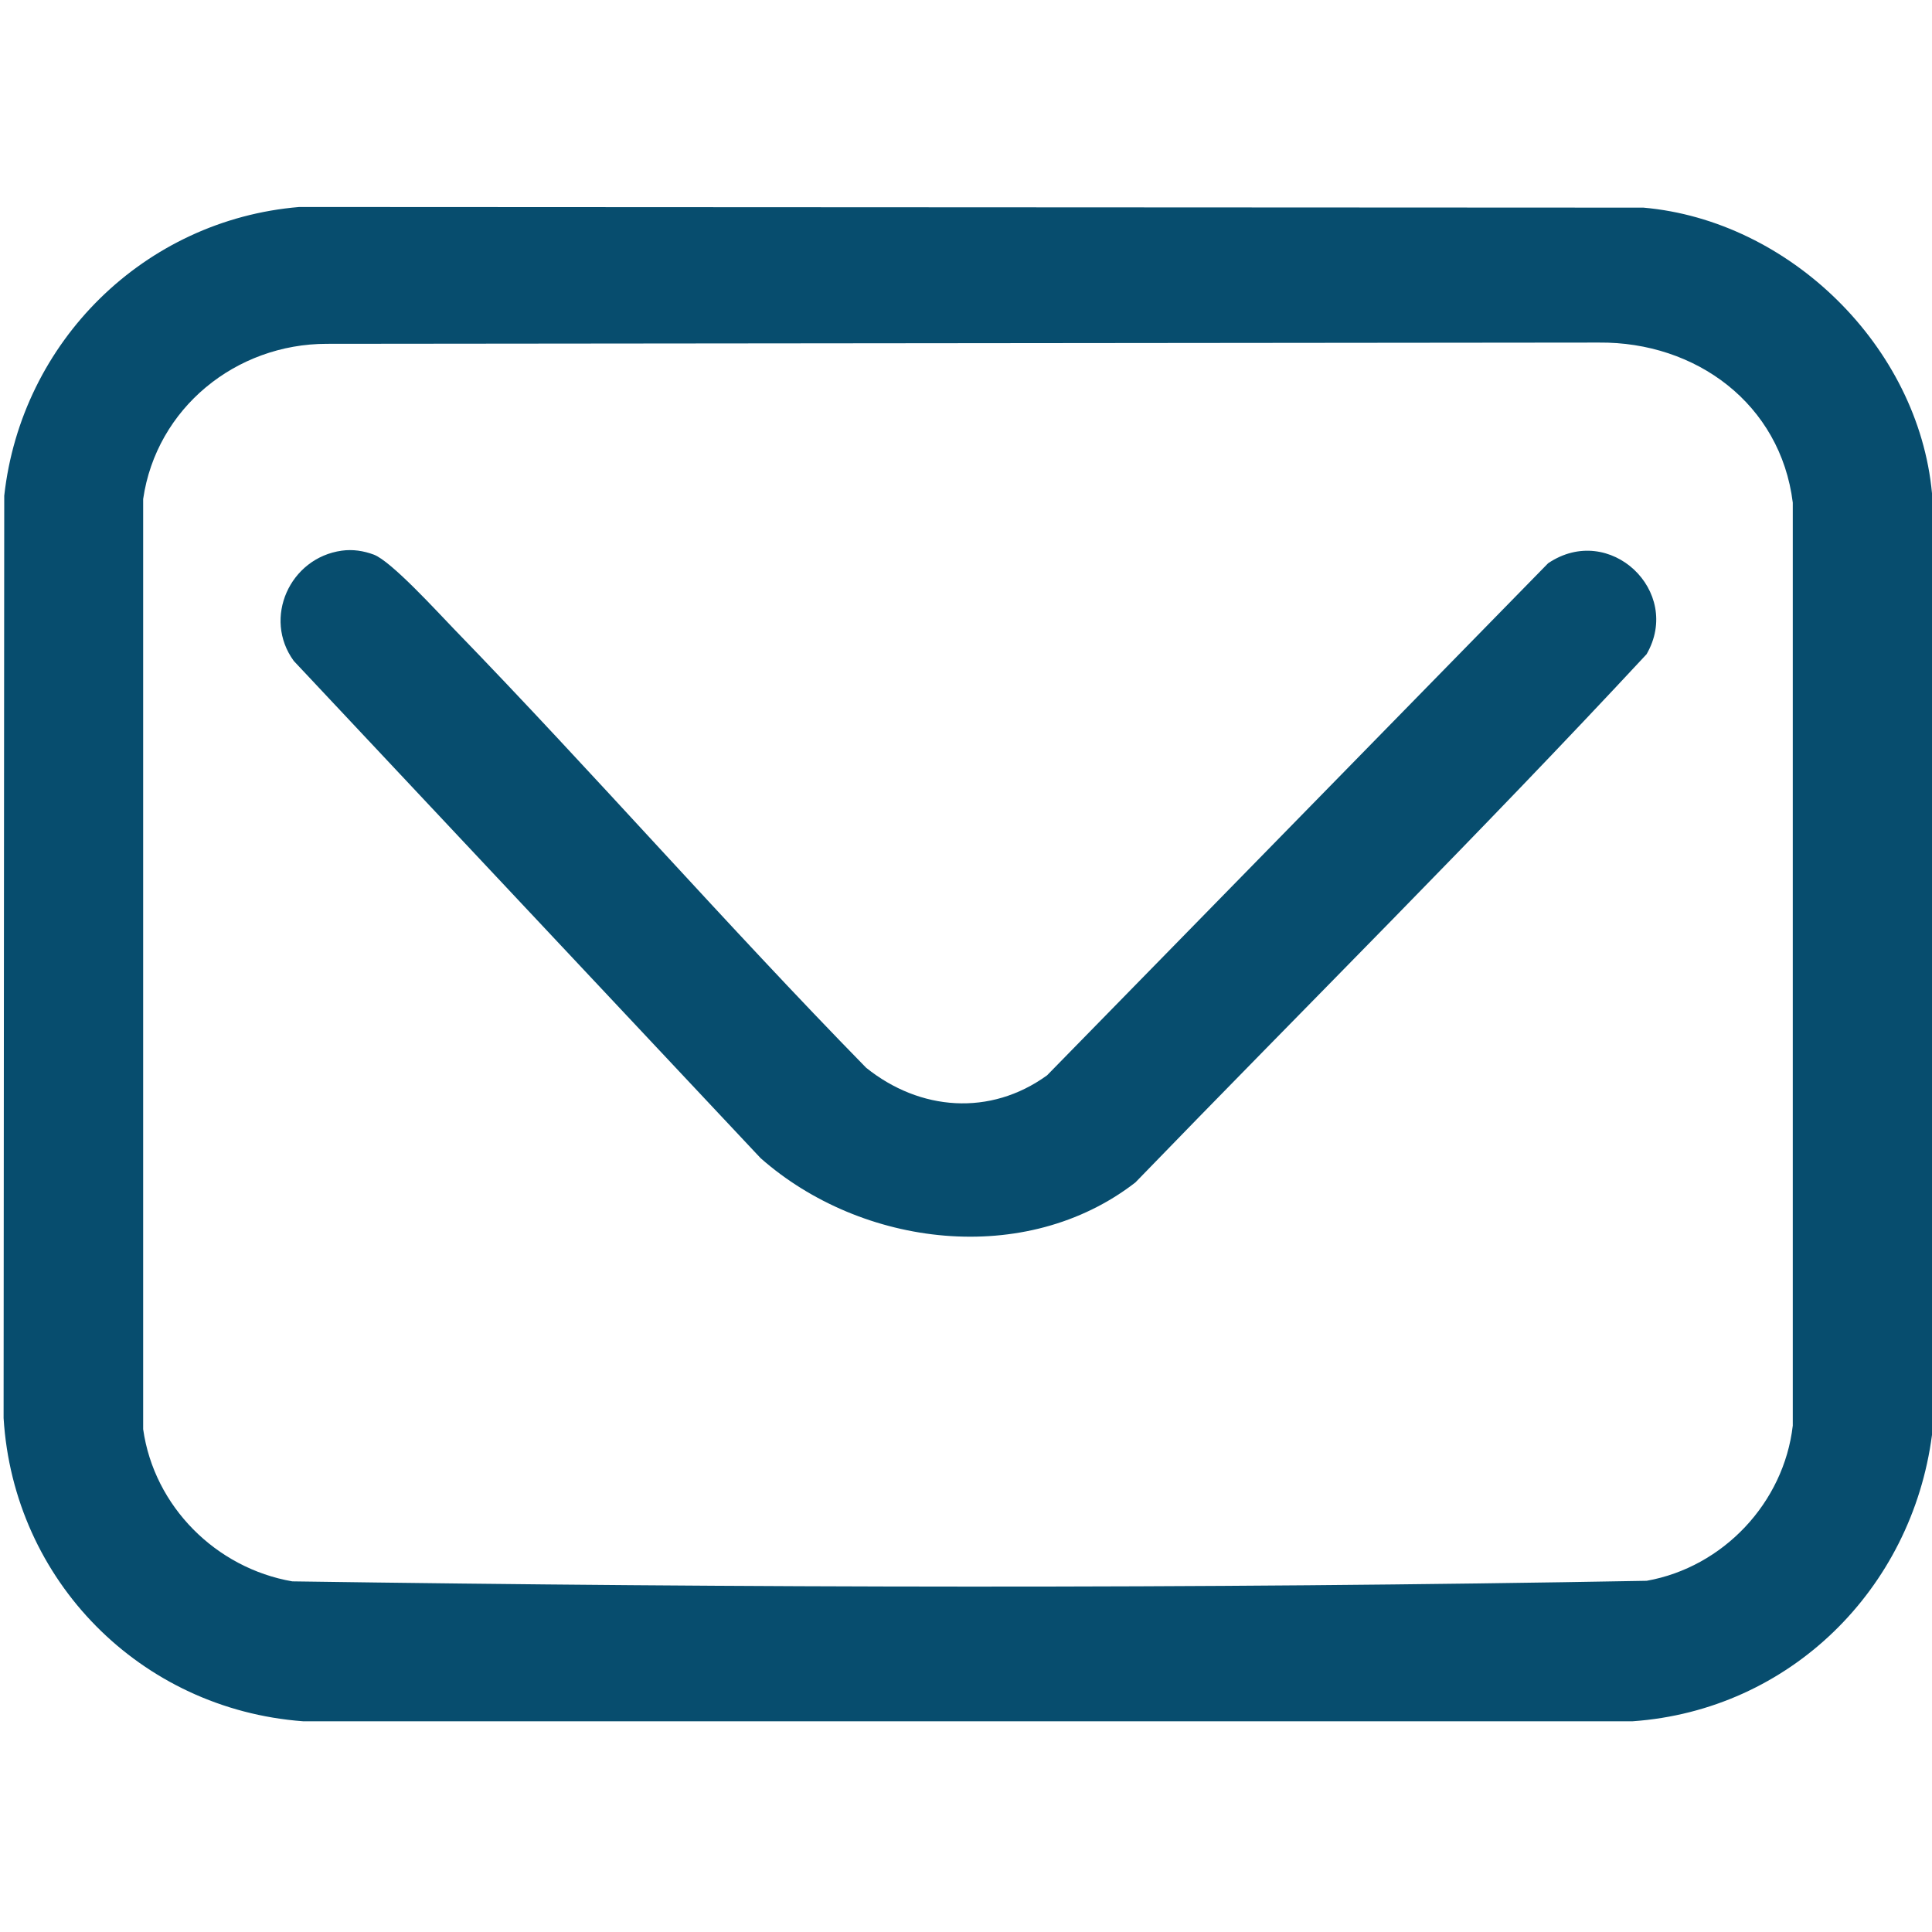
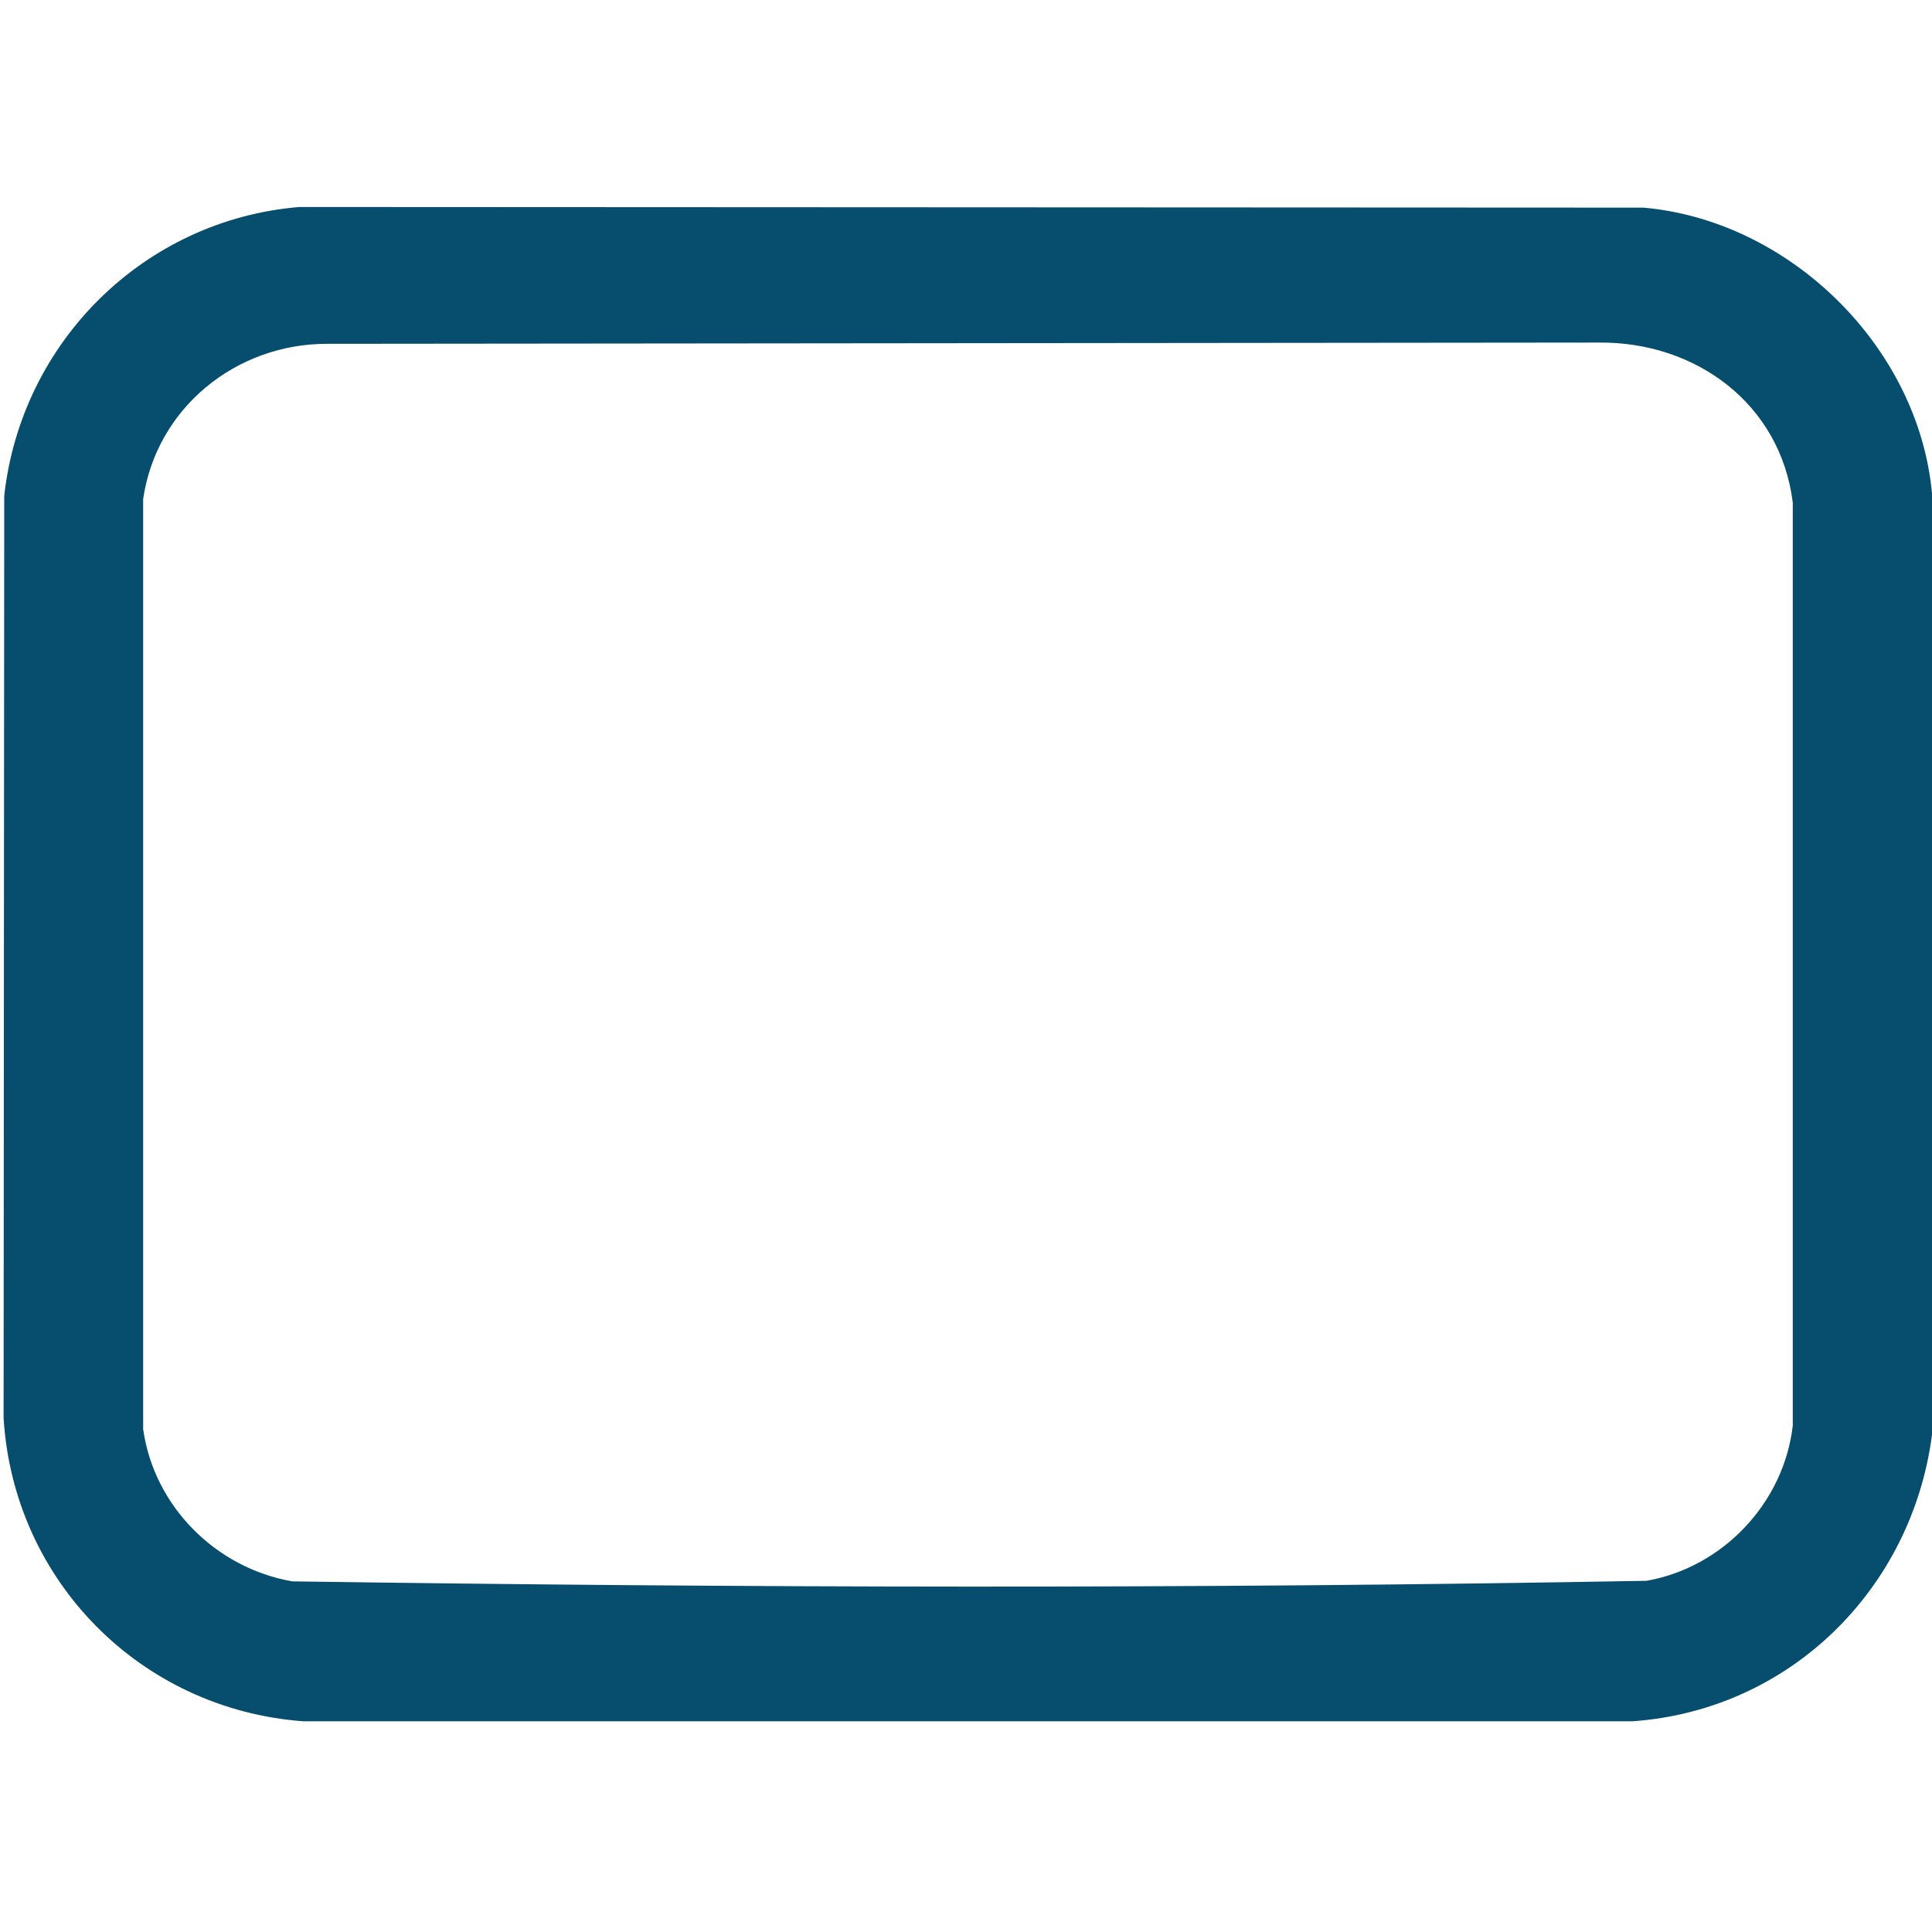
<svg xmlns="http://www.w3.org/2000/svg" width="51" height="51" viewBox="0 0 51 51" fill="none">
  <path d="M51 13.023V37.877C50.466 41.955 47.242 45.144 43.101 45.437H7.998C3.712 45.117 0.358 41.729 0.095 37.434L0.112 13.086C0.563 9.018 3.807 5.805 7.9 5.464L43.382 5.481C47.24 5.819 50.642 9.15 51 13.023ZM8.629 9.076C6.224 9.075 4.128 10.775 3.779 13.173V37.727C4.067 39.767 5.702 41.394 7.715 41.744C19.615 41.916 31.57 41.946 43.469 41.729C45.486 41.37 47.09 39.67 47.325 37.632V13.268C47.002 10.664 44.772 9.019 42.206 9.043L8.629 9.076Z" fill="#074D6E" />
-   <path d="M9.023 14.536C9.315 14.496 9.595 14.54 9.866 14.64C10.329 14.812 11.556 16.163 11.981 16.601C15.667 20.401 19.16 24.401 22.864 28.186C24.284 29.327 26.142 29.471 27.64 28.386L40.866 14.869C42.489 13.773 44.425 15.611 43.465 17.27C39.069 22.001 34.469 26.568 29.971 31.214C27.077 33.458 22.749 32.928 20.079 30.573L7.755 17.447C6.932 16.32 7.649 14.726 9.023 14.536Z" fill="#074D6E" />
</svg>